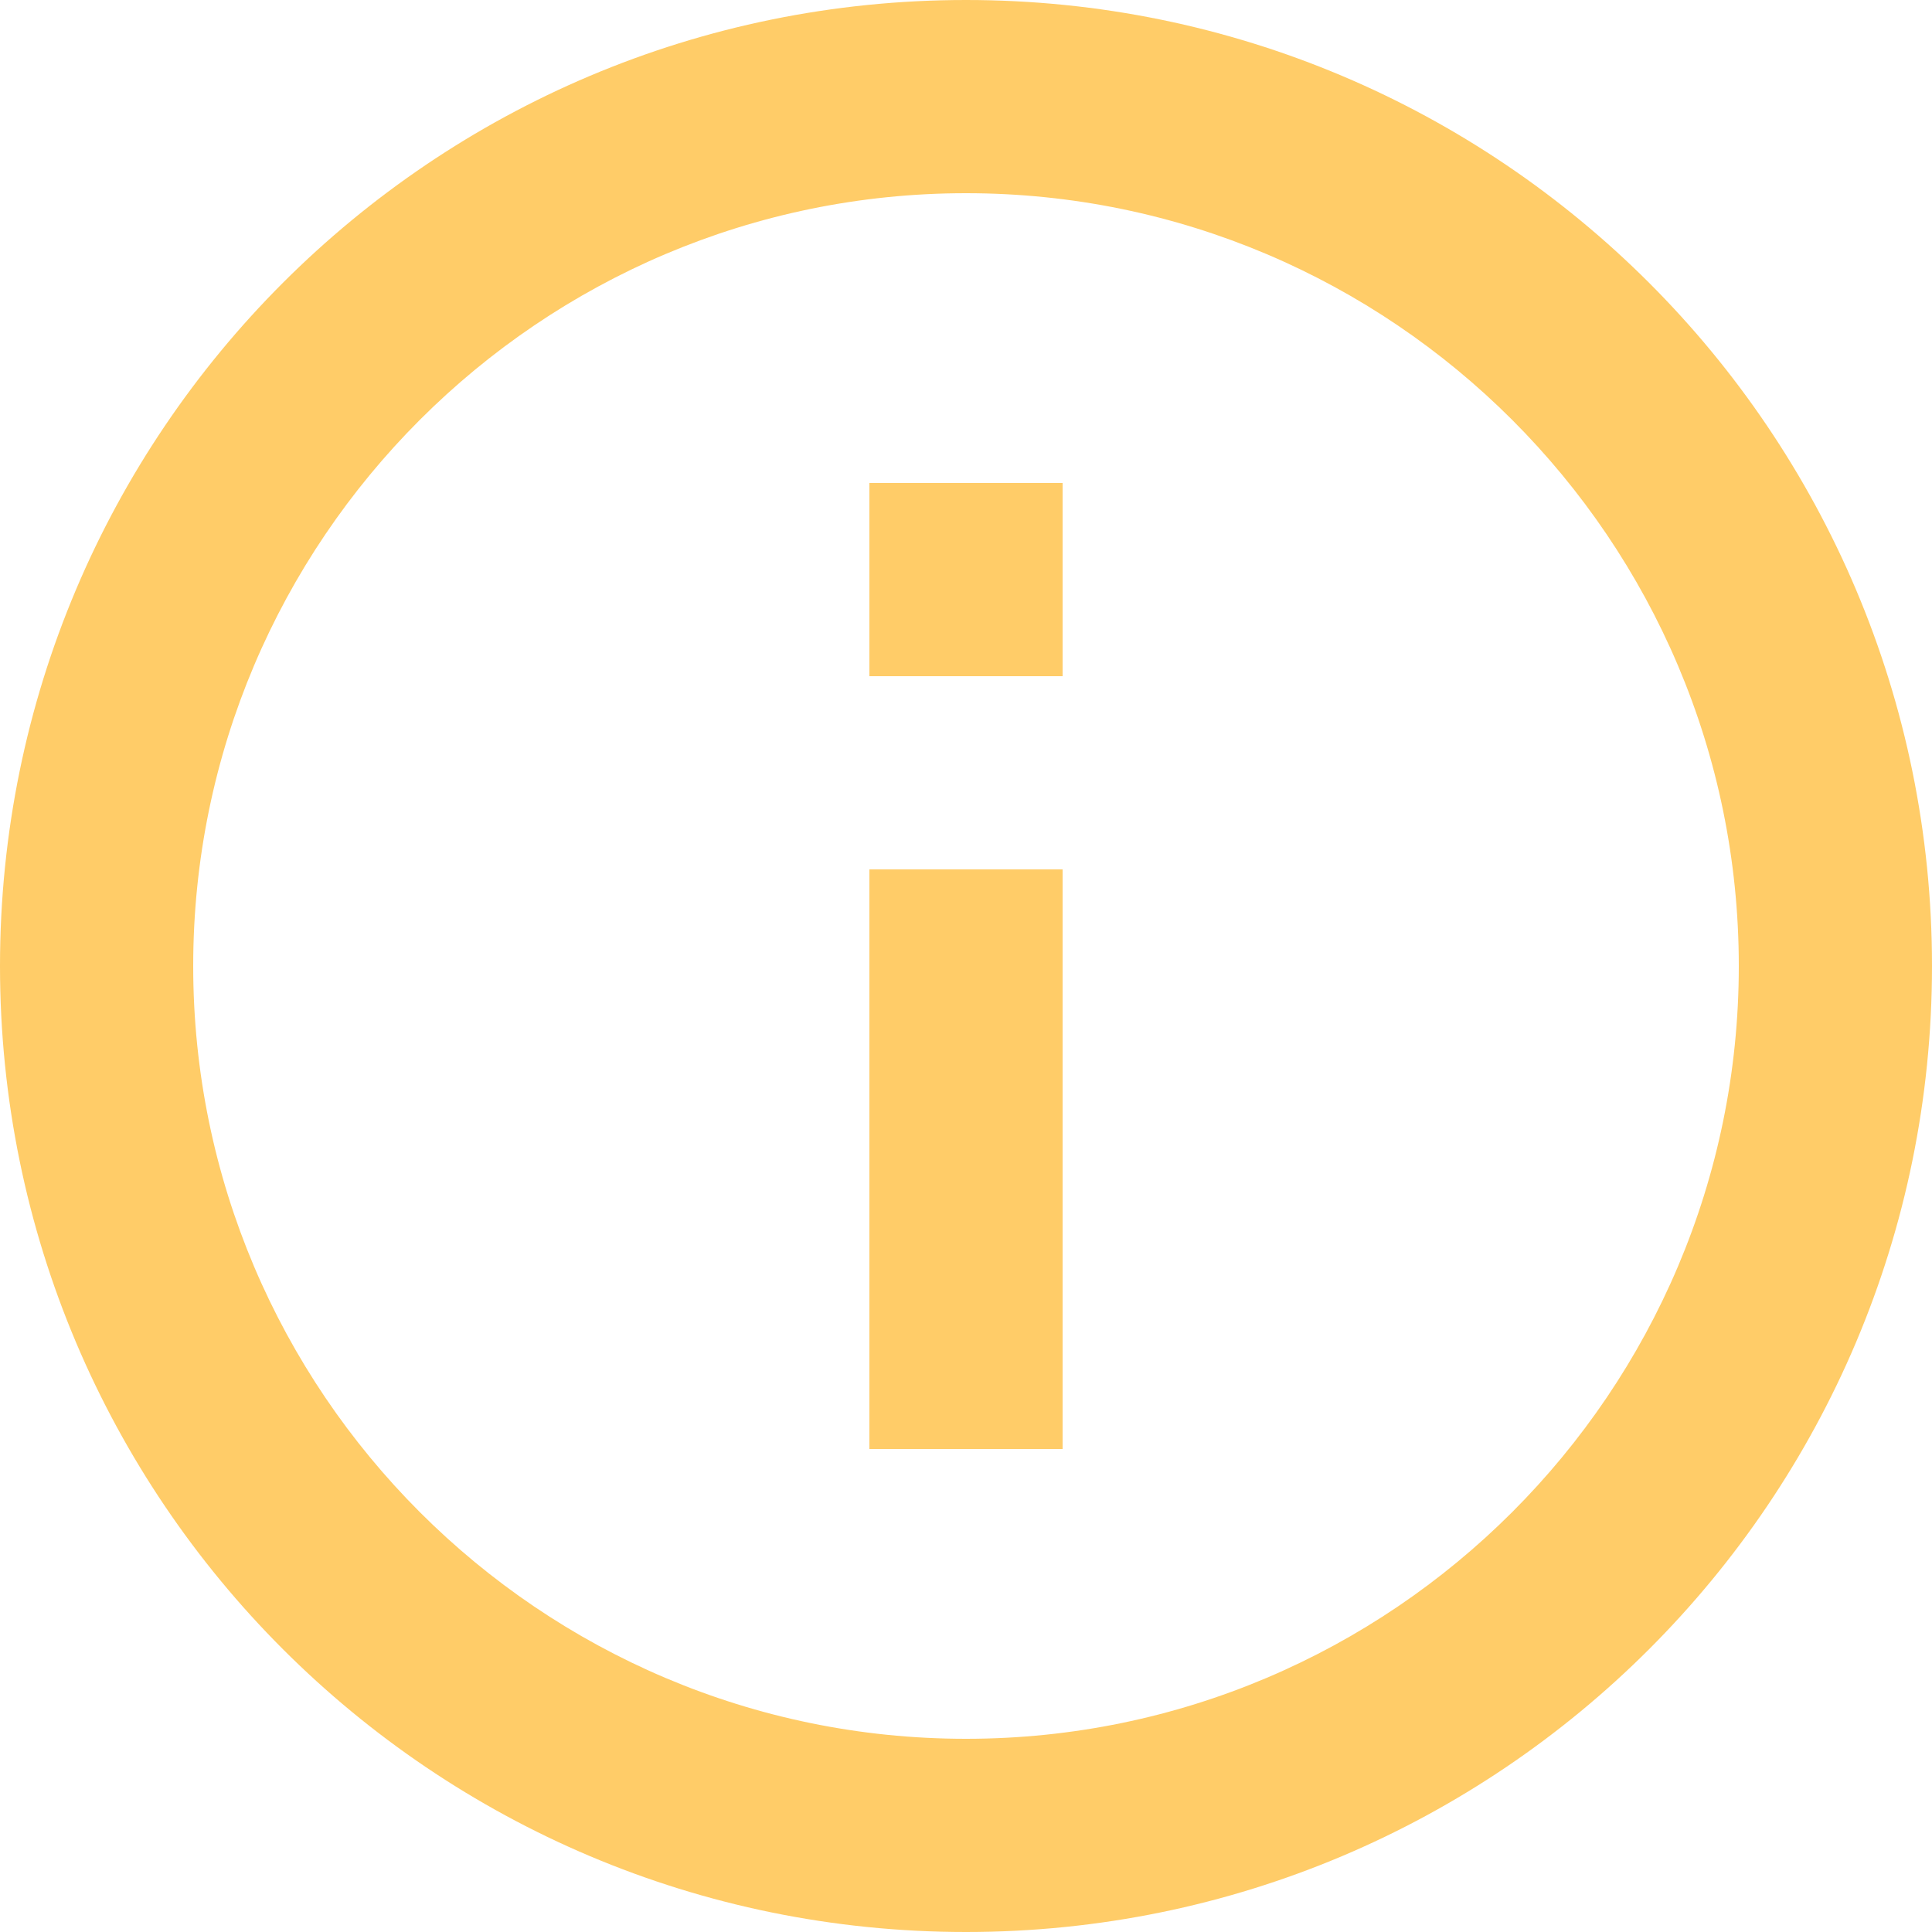
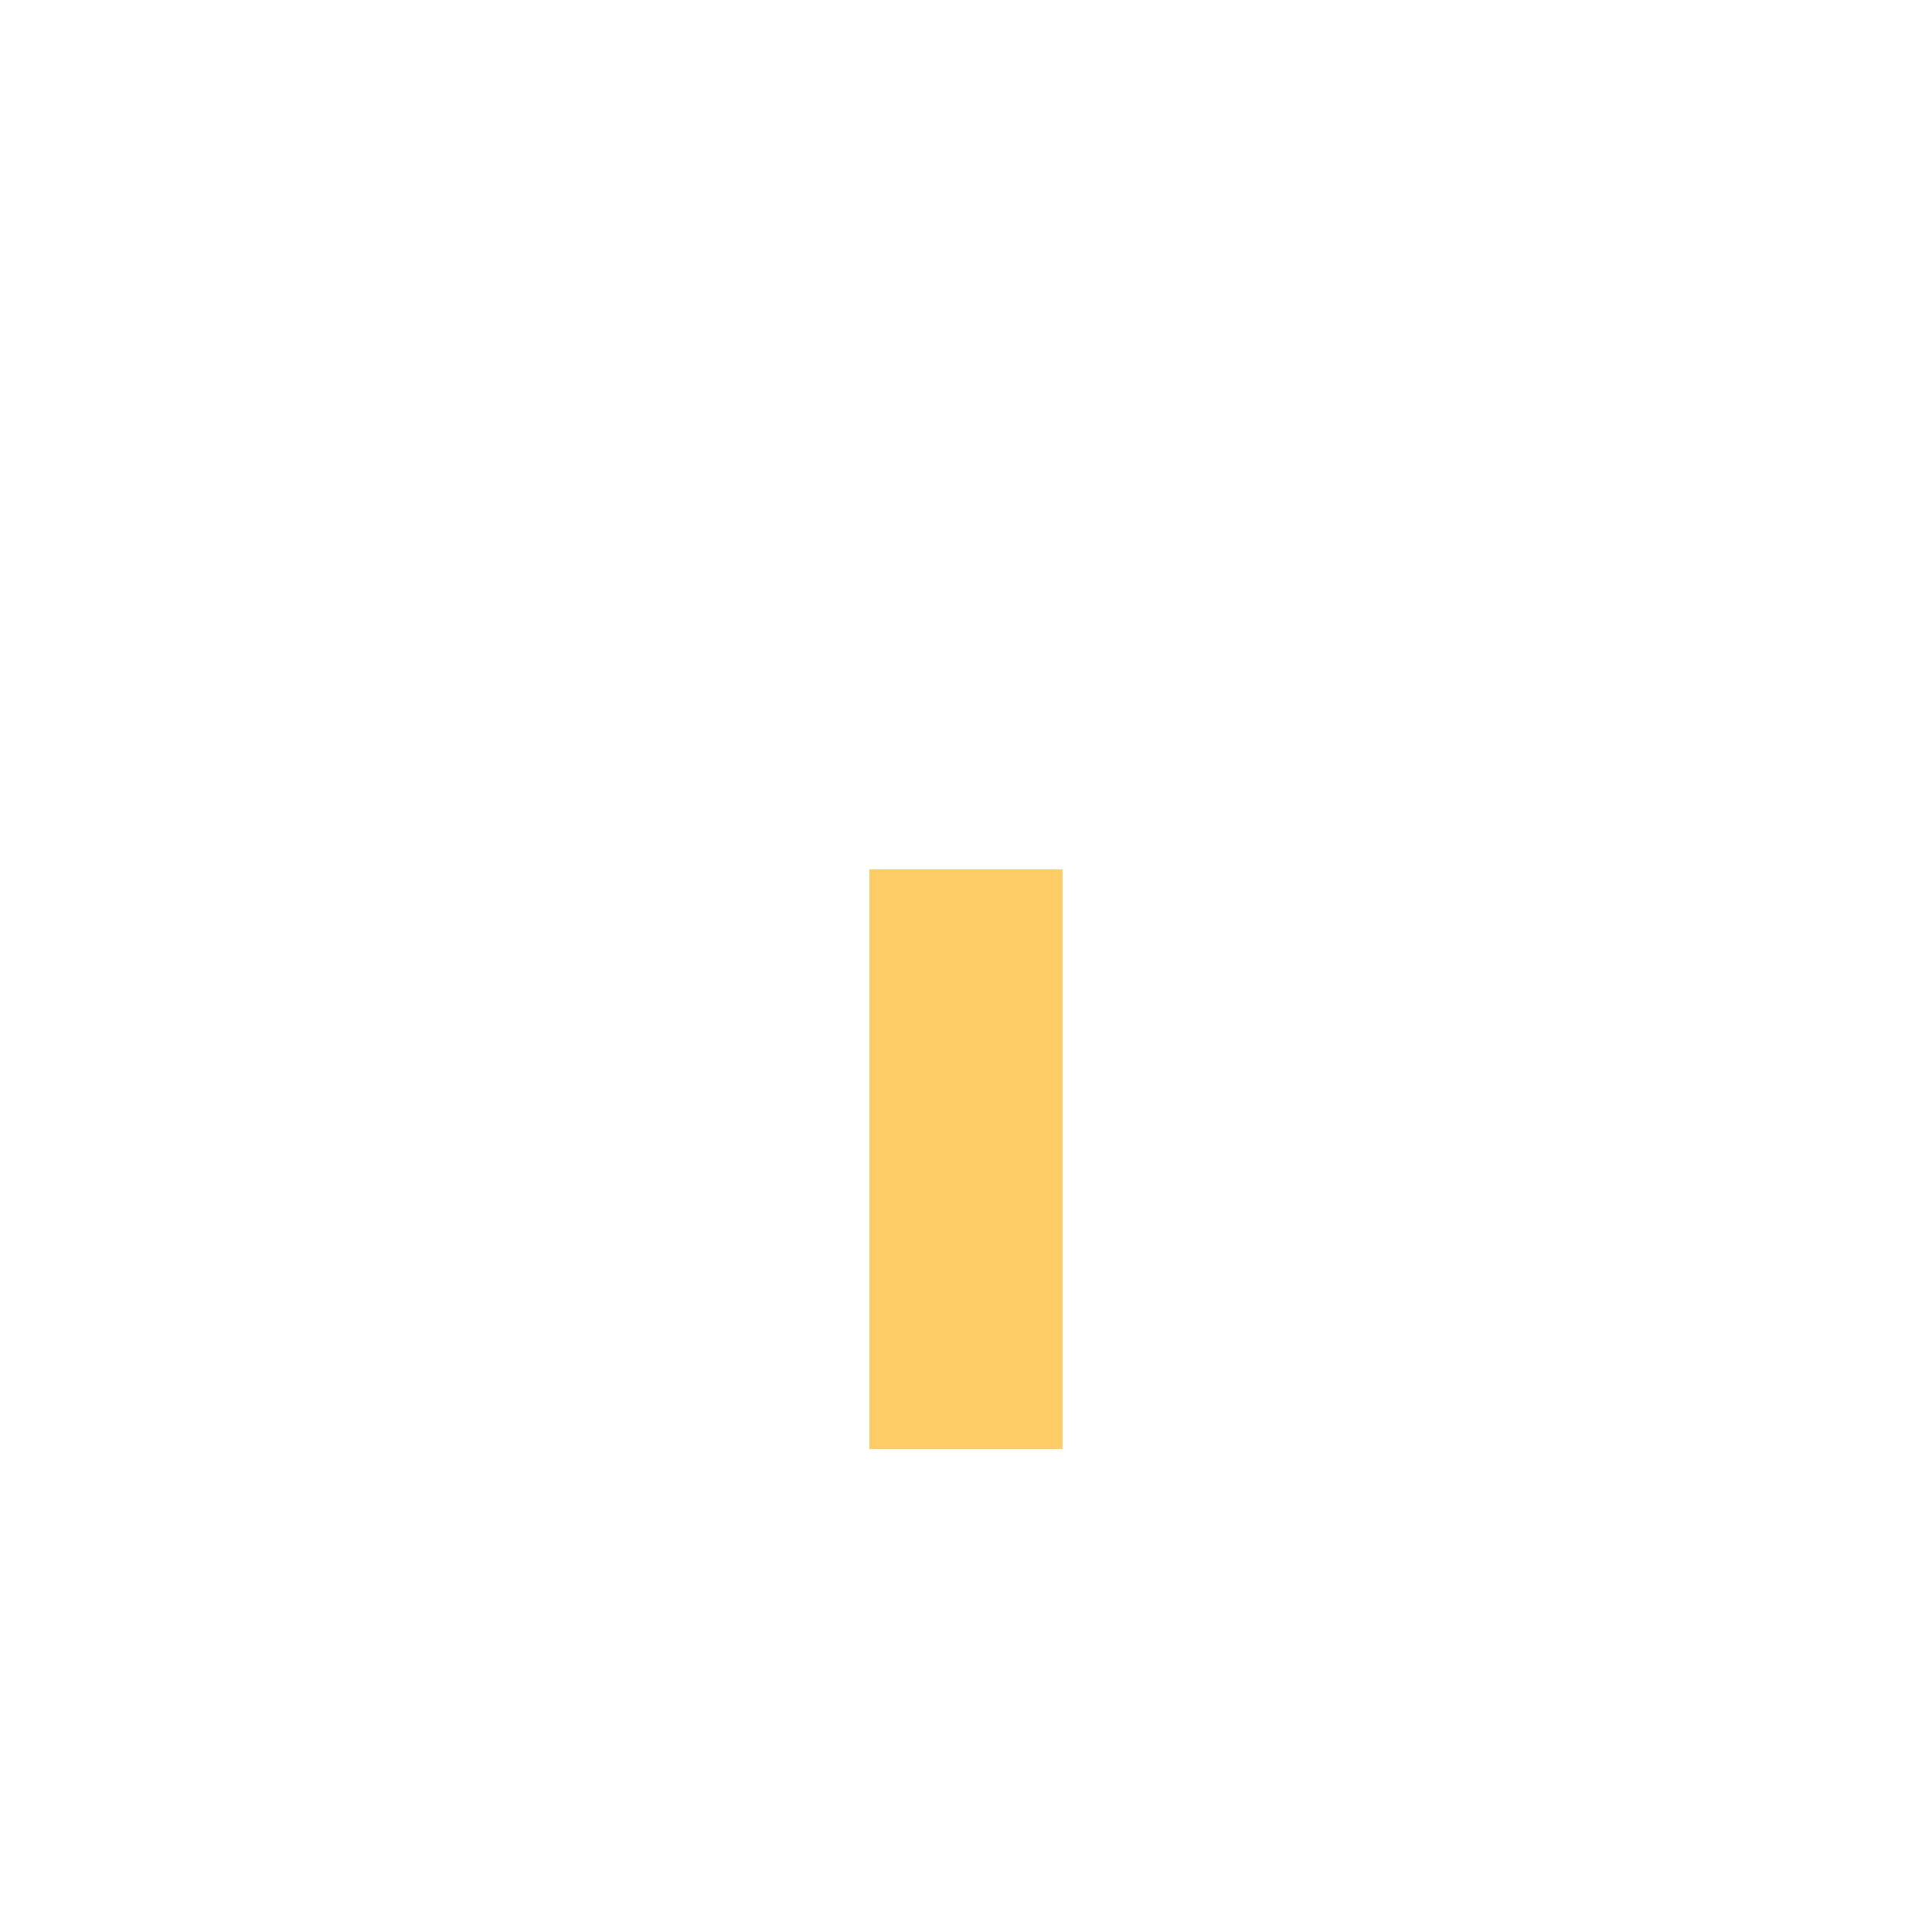
<svg xmlns="http://www.w3.org/2000/svg" width="28" height="28" viewBox="0 0 28 28" fill="none">
  <path d="M15.4 12.6H12.6V21H15.4V12.6Z" fill="#FFCC68" />
-   <path d="M14 0C6.265 0 0 6.265 0 14C0 21.735 6.265 28 14 28C21.735 28 28 21.735 28 14C28 6.265 21.735 0 14 0ZM14 25.2C7.826 25.2 2.8 20.174 2.8 14C2.8 7.826 7.826 2.8 14 2.8C20.174 2.8 25.2 7.826 25.2 14C25.2 20.174 20.174 25.2 14 25.2Z" fill="#FFCC68" />
-   <path d="M15.4 7H12.6V9.8H15.4V7Z" fill="#FFCC68" />
</svg>